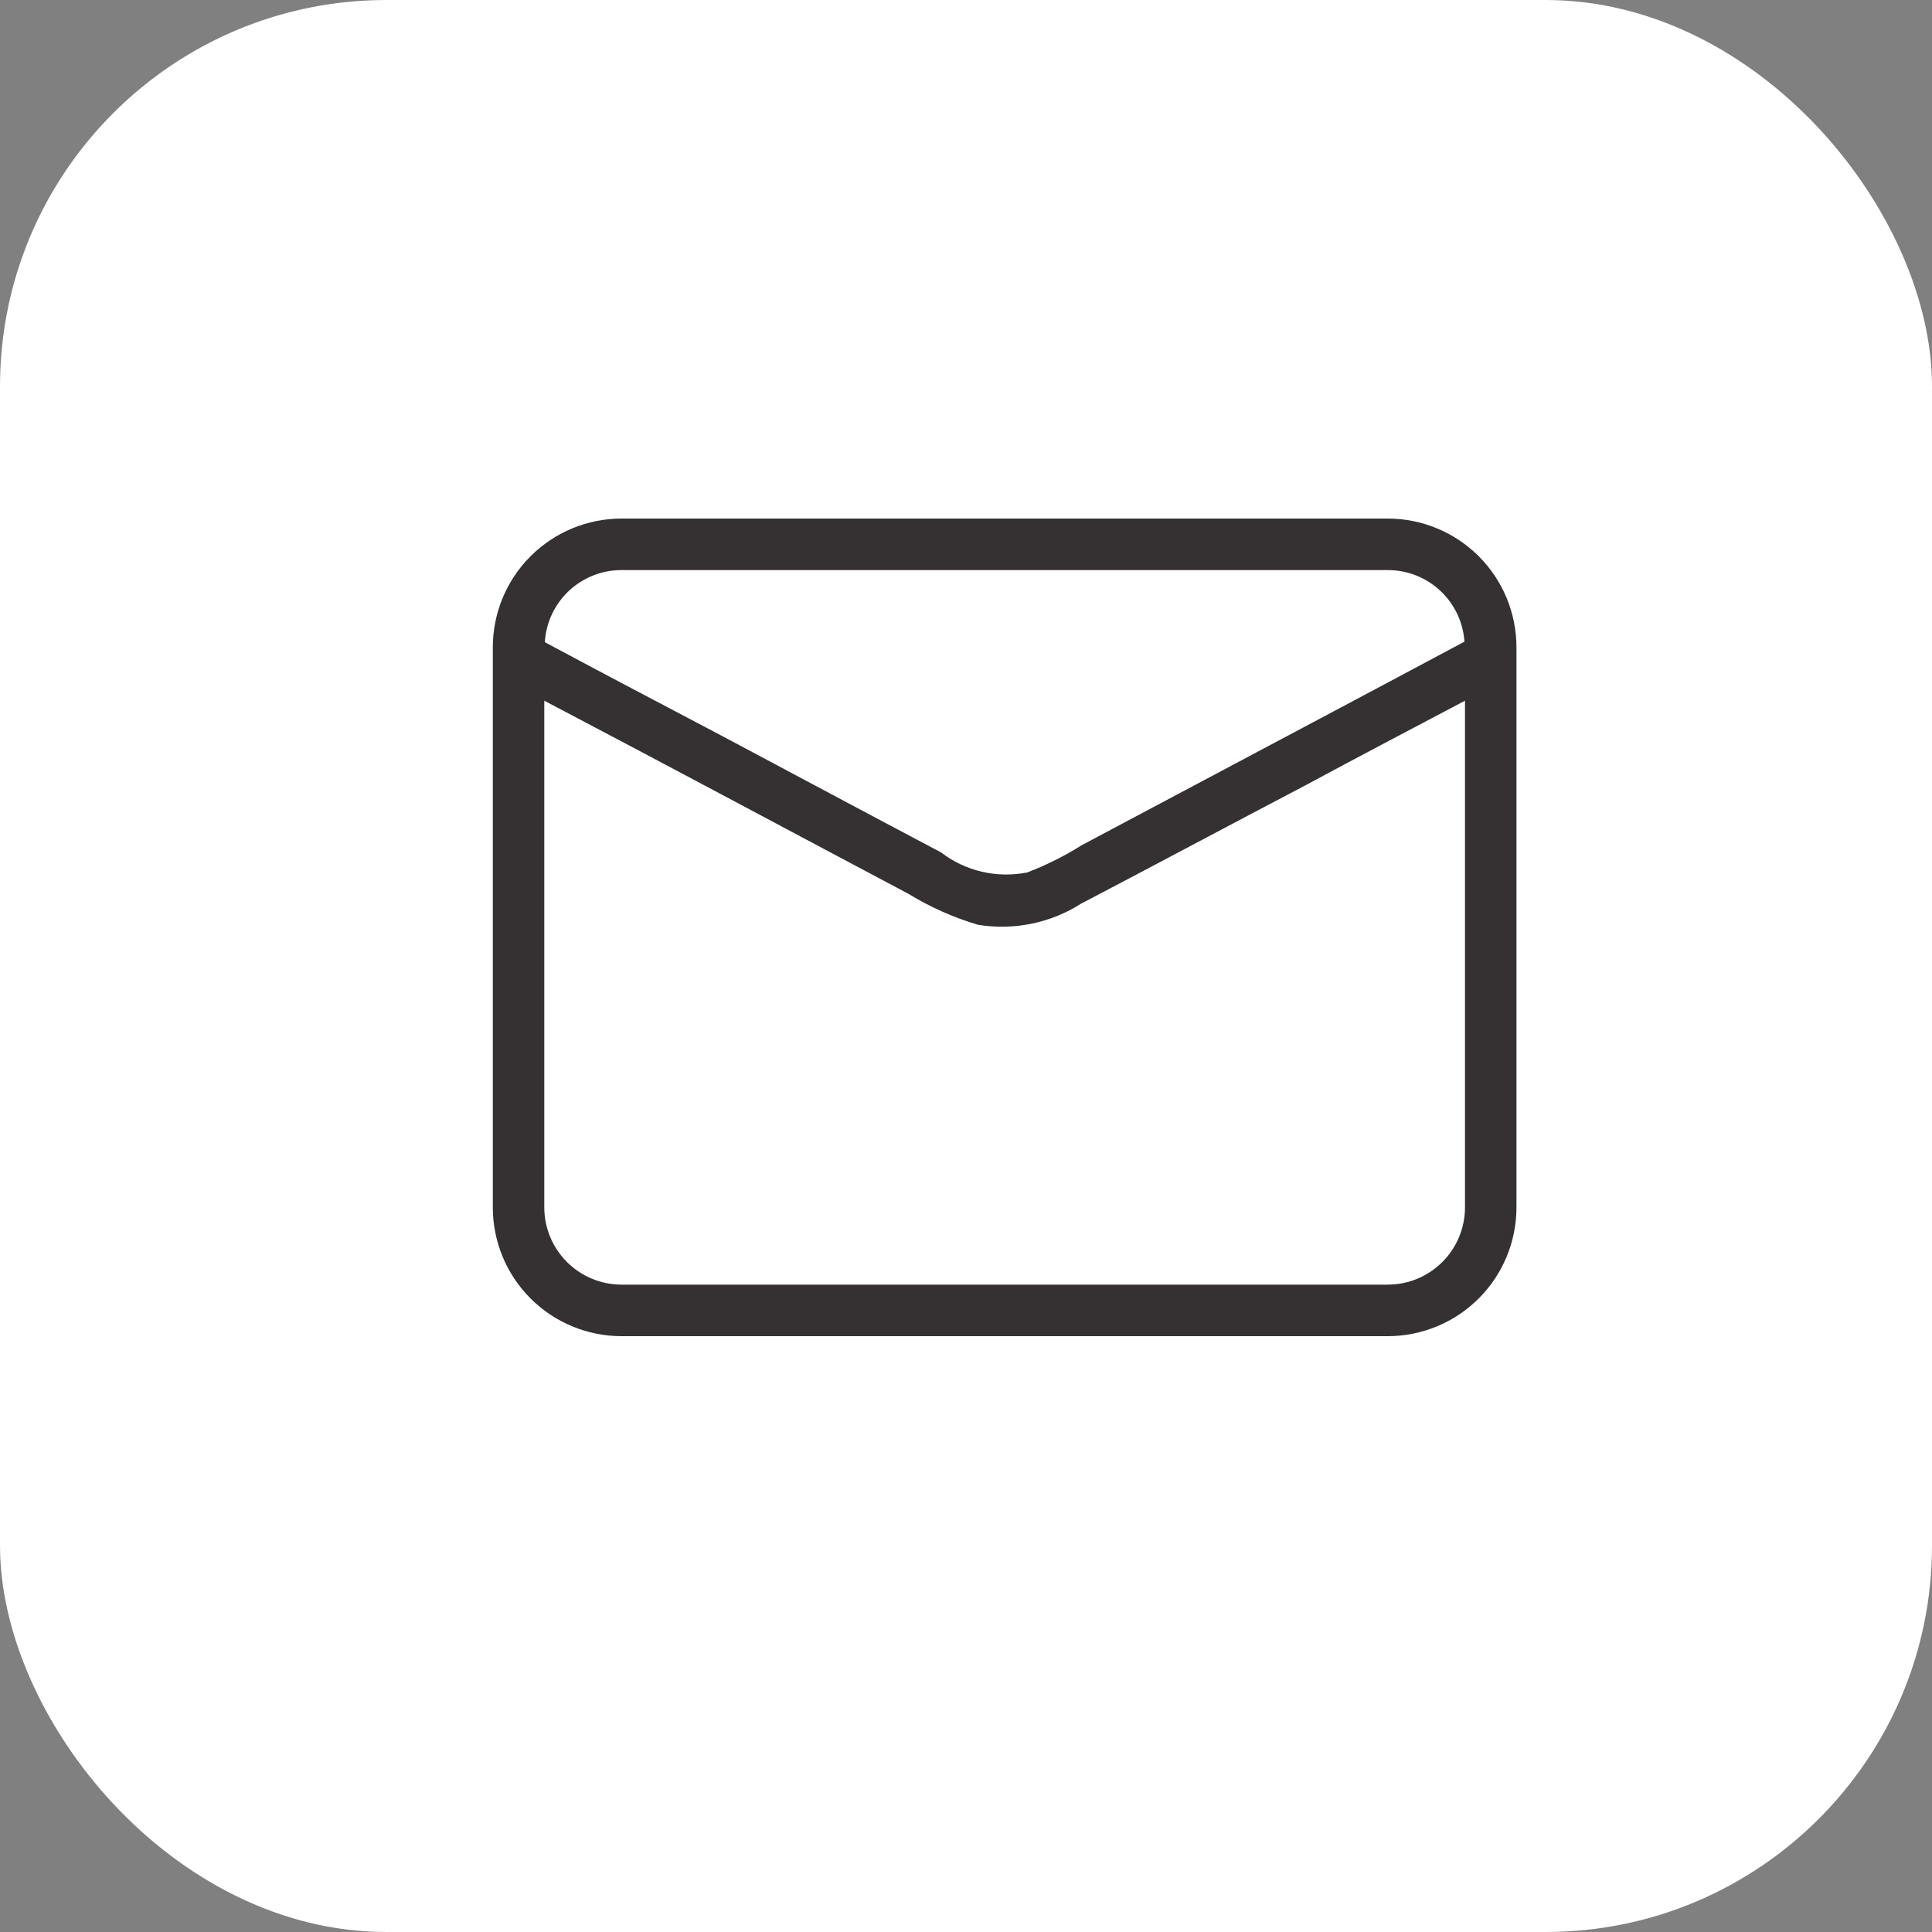
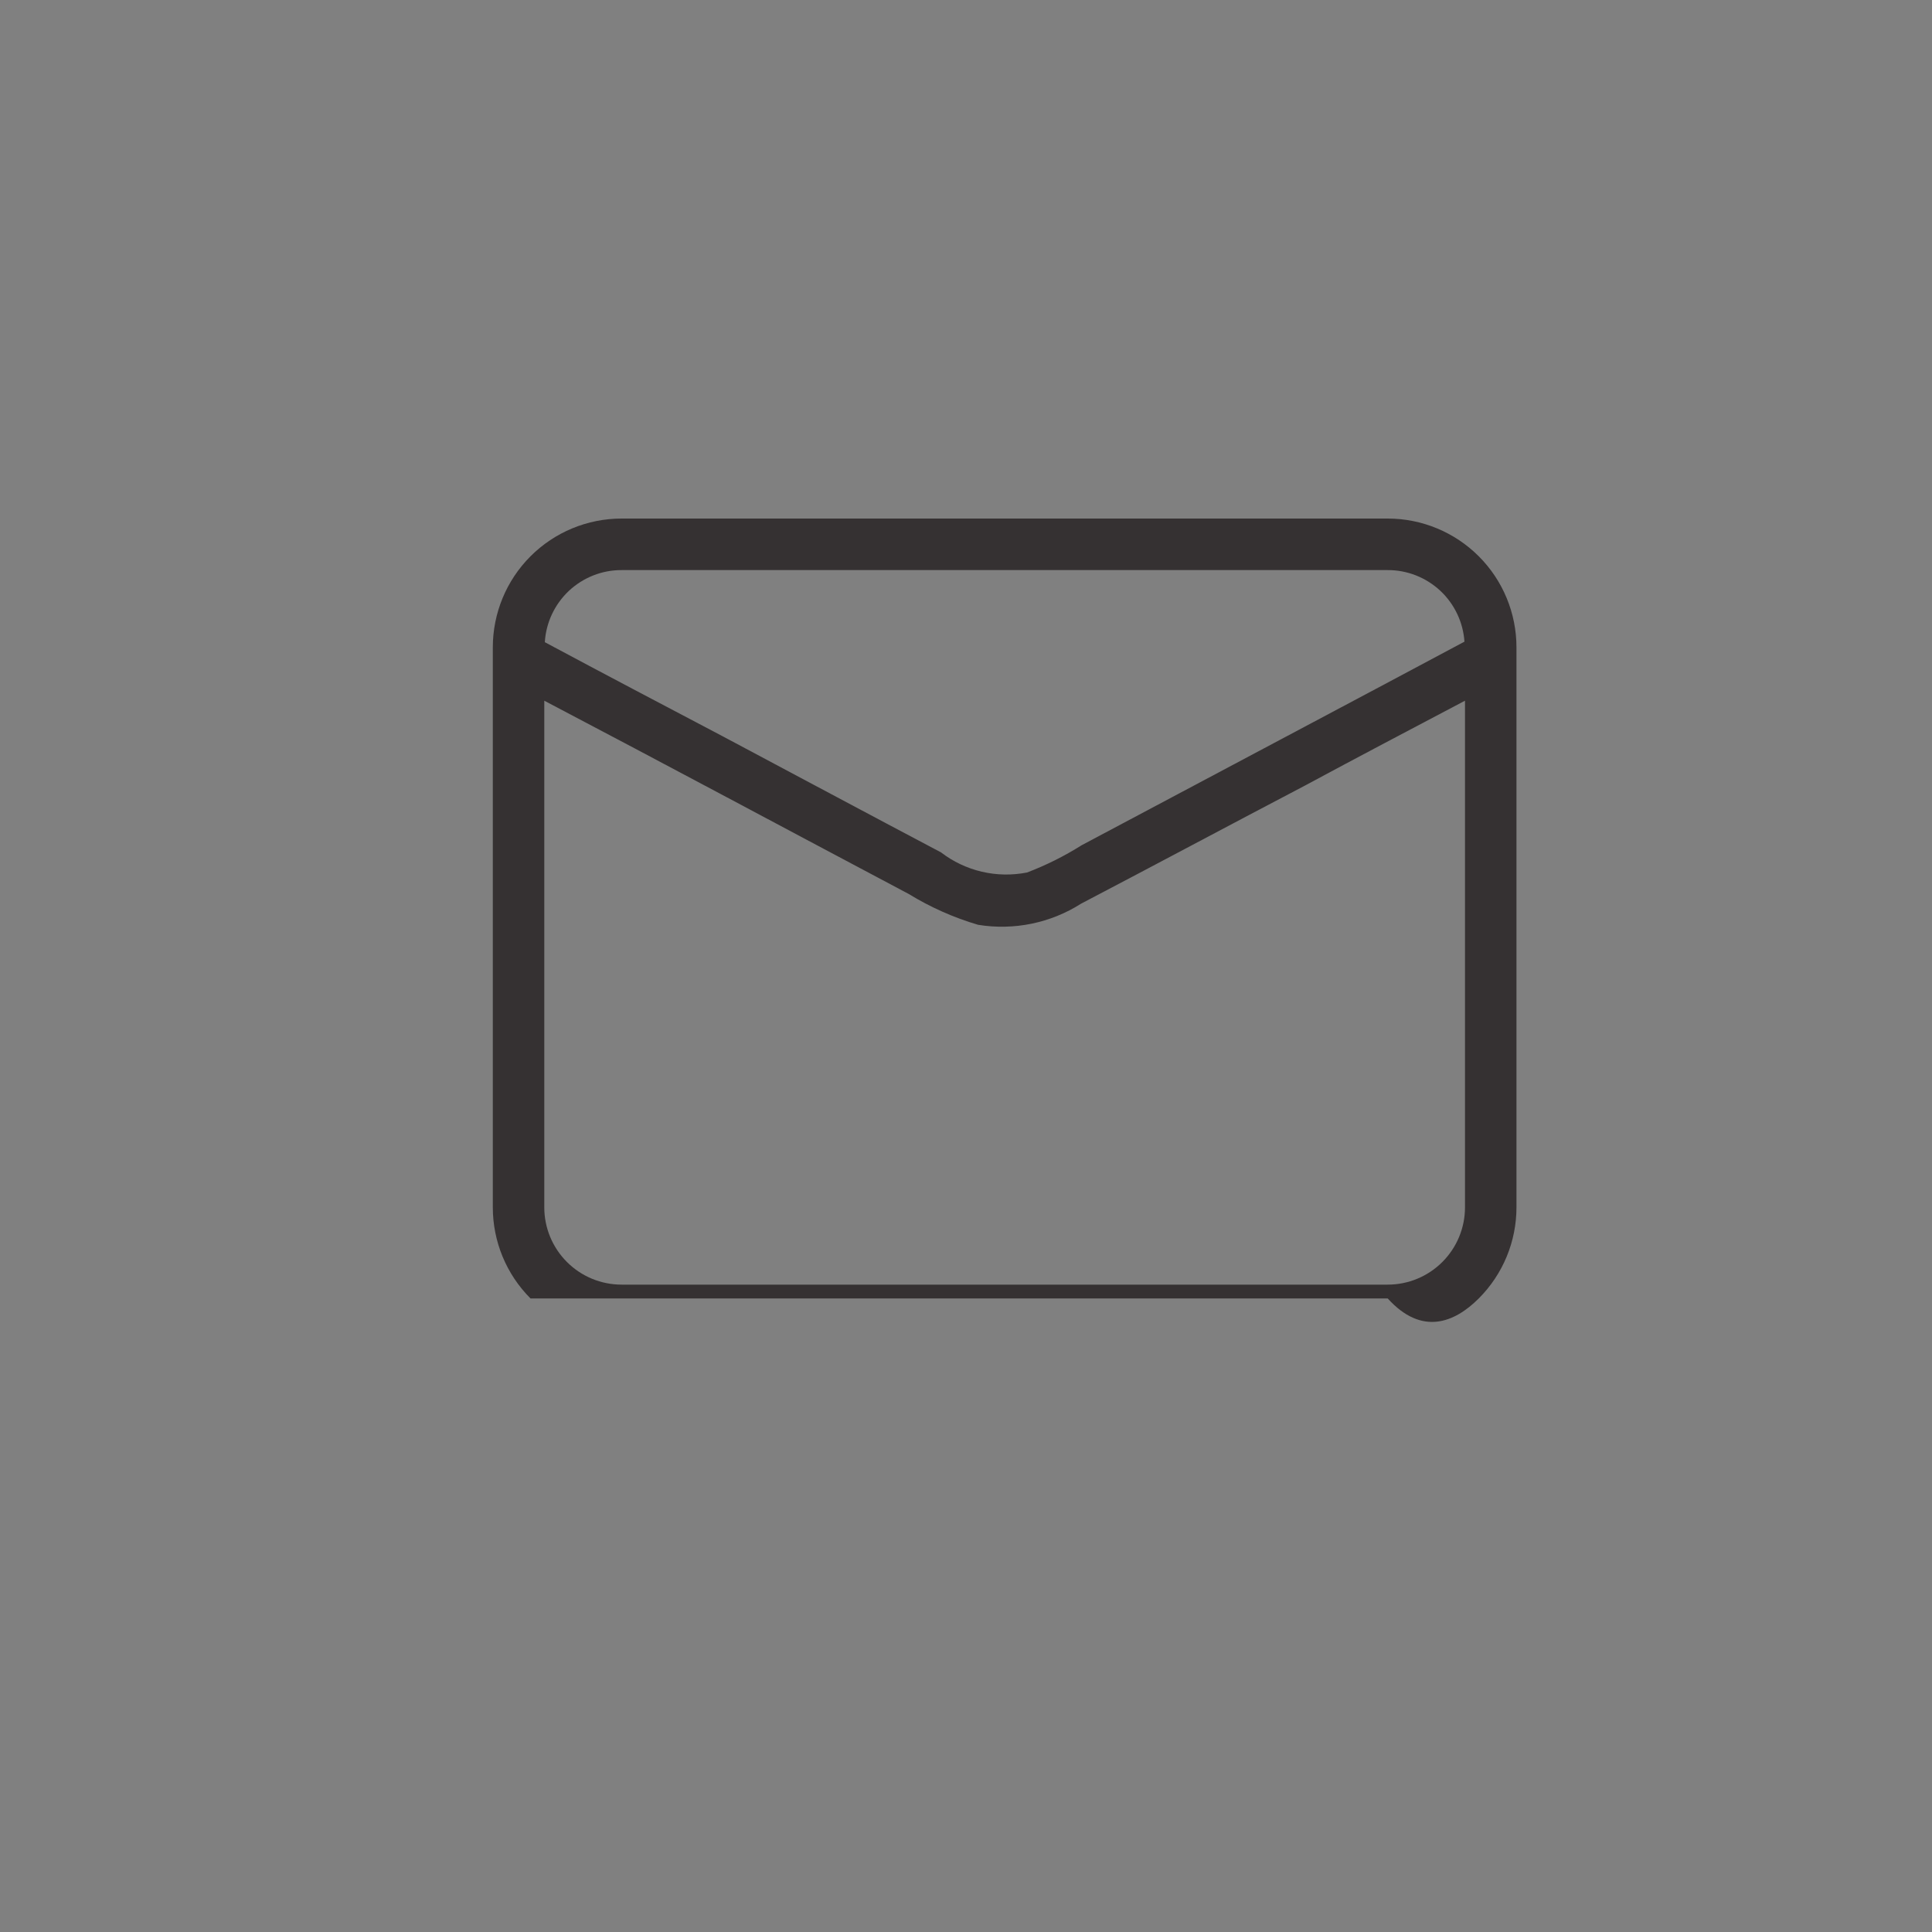
<svg xmlns="http://www.w3.org/2000/svg" width="25" height="25" viewBox="0 0 25 25" fill="none">
  <rect x="0" y="0" width="25" height="25" fill="#808080" stroke="none" />
-   <rect width="25" height="25" rx="5" fill="white" />
-   <path d="M17.957 6.71H8.043C7.601 6.71 7.177 6.886 6.865 7.198C6.552 7.511 6.377 7.935 6.377 8.377V15.623C6.377 16.065 6.552 16.489 6.865 16.802C7.177 17.114 7.601 17.29 8.043 17.29H17.957C18.399 17.29 18.823 17.114 19.135 16.802C19.448 16.489 19.623 16.065 19.623 15.623V8.377C19.623 7.935 19.448 7.511 19.135 7.198C18.823 6.886 18.399 6.71 17.957 6.71ZM8.043 7.377H17.957C18.209 7.376 18.452 7.472 18.637 7.644C18.821 7.816 18.933 8.052 18.95 8.303C17.303 9.183 15.65 10.057 13.997 10.937C13.773 11.078 13.537 11.196 13.29 11.29C13.097 11.328 12.897 11.325 12.705 11.28C12.513 11.235 12.333 11.15 12.177 11.03C11.23 10.53 10.283 10.023 9.343 9.523C8.583 9.123 7.81 8.717 7.05 8.31C7.065 8.057 7.177 7.82 7.361 7.646C7.546 7.473 7.79 7.376 8.043 7.377ZM18.957 15.623C18.957 15.889 18.851 16.143 18.664 16.33C18.476 16.518 18.222 16.623 17.957 16.623H8.043C7.778 16.623 7.524 16.518 7.336 16.33C7.149 16.143 7.043 15.889 7.043 15.623V9.067C8.617 9.893 10.183 10.733 11.757 11.567C12.038 11.739 12.34 11.874 12.657 11.967C13.12 12.042 13.594 11.945 13.99 11.693C14.957 11.187 15.917 10.673 16.883 10.167C17.577 9.793 18.263 9.433 18.957 9.067V15.623Z" fill="#353132" />
+   <path d="M17.957 6.71H8.043C7.601 6.71 7.177 6.886 6.865 7.198C6.552 7.511 6.377 7.935 6.377 8.377V15.623C6.377 16.065 6.552 16.489 6.865 16.802H17.957C18.399 17.29 18.823 17.114 19.135 16.802C19.448 16.489 19.623 16.065 19.623 15.623V8.377C19.623 7.935 19.448 7.511 19.135 7.198C18.823 6.886 18.399 6.71 17.957 6.71ZM8.043 7.377H17.957C18.209 7.376 18.452 7.472 18.637 7.644C18.821 7.816 18.933 8.052 18.95 8.303C17.303 9.183 15.65 10.057 13.997 10.937C13.773 11.078 13.537 11.196 13.29 11.29C13.097 11.328 12.897 11.325 12.705 11.28C12.513 11.235 12.333 11.15 12.177 11.03C11.23 10.53 10.283 10.023 9.343 9.523C8.583 9.123 7.81 8.717 7.05 8.31C7.065 8.057 7.177 7.82 7.361 7.646C7.546 7.473 7.79 7.376 8.043 7.377ZM18.957 15.623C18.957 15.889 18.851 16.143 18.664 16.33C18.476 16.518 18.222 16.623 17.957 16.623H8.043C7.778 16.623 7.524 16.518 7.336 16.33C7.149 16.143 7.043 15.889 7.043 15.623V9.067C8.617 9.893 10.183 10.733 11.757 11.567C12.038 11.739 12.34 11.874 12.657 11.967C13.12 12.042 13.594 11.945 13.99 11.693C14.957 11.187 15.917 10.673 16.883 10.167C17.577 9.793 18.263 9.433 18.957 9.067V15.623Z" fill="#353132" />
</svg>